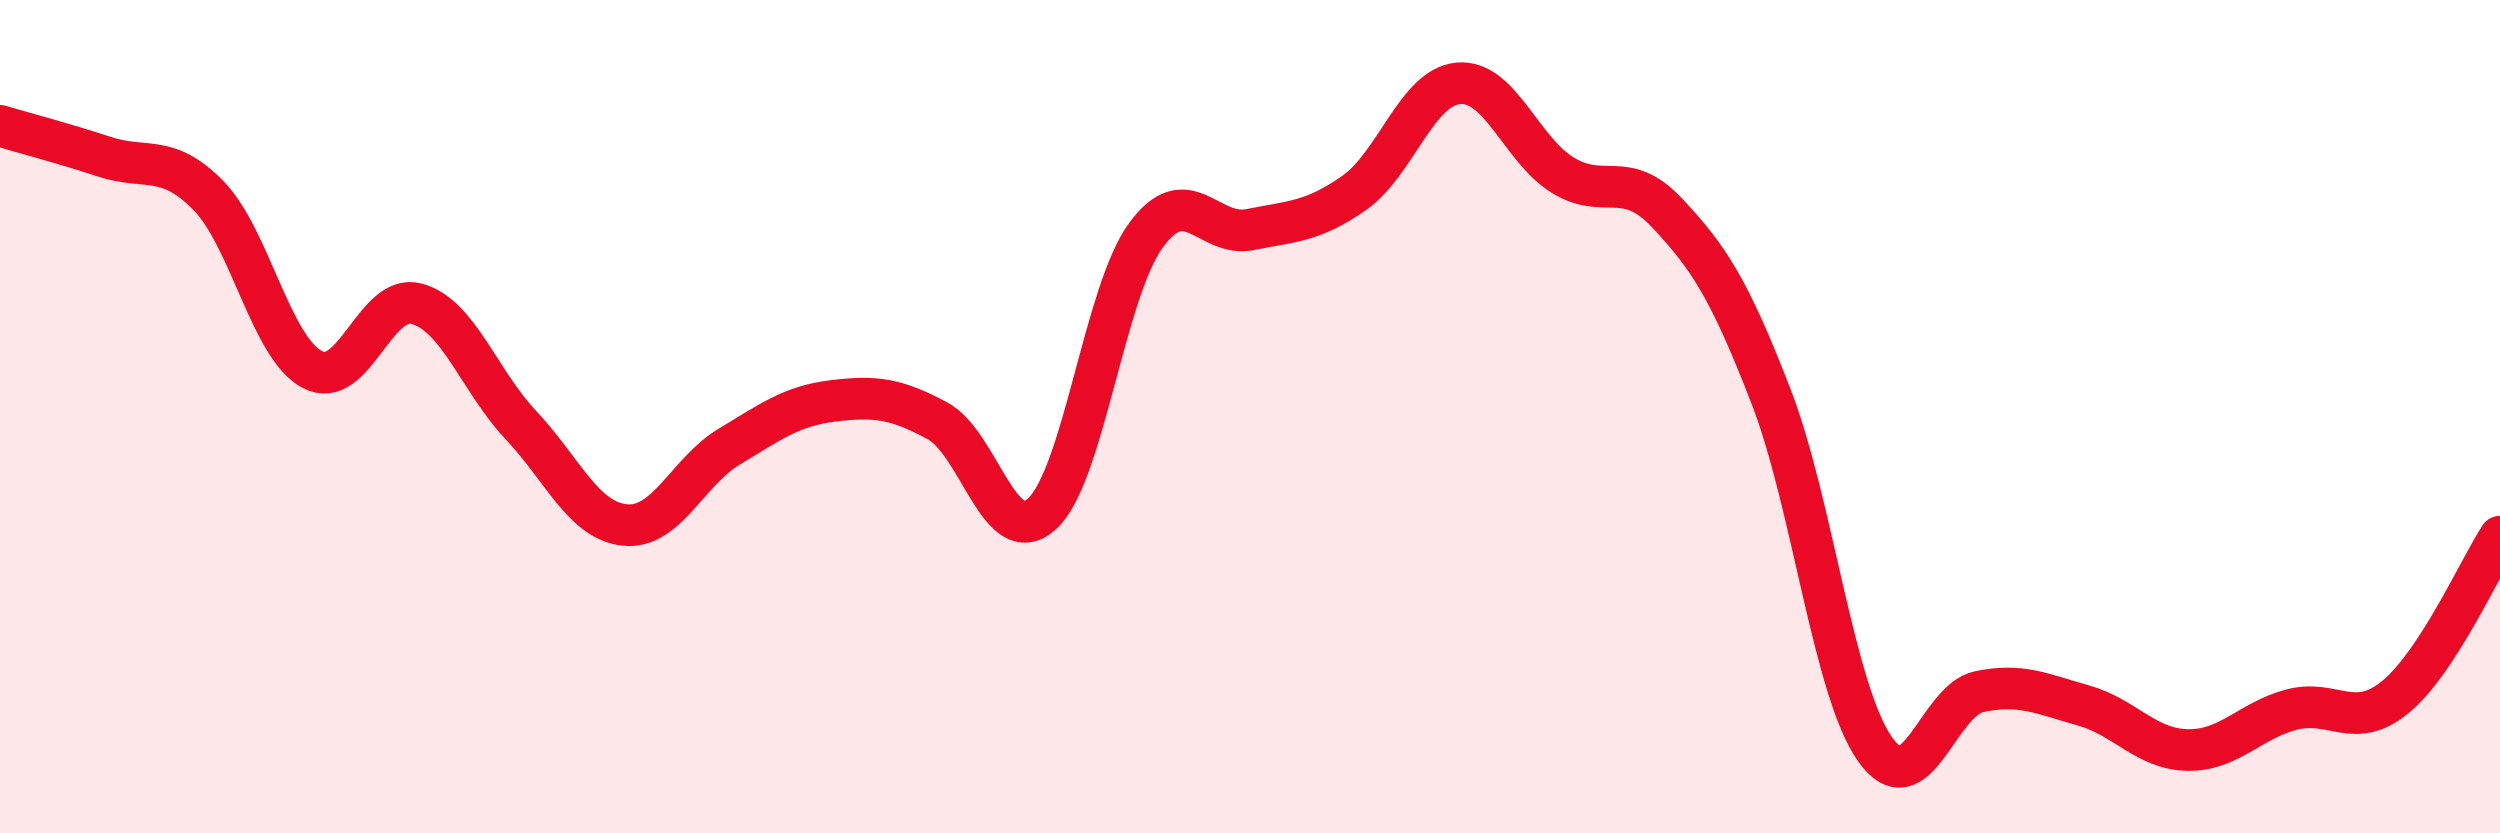
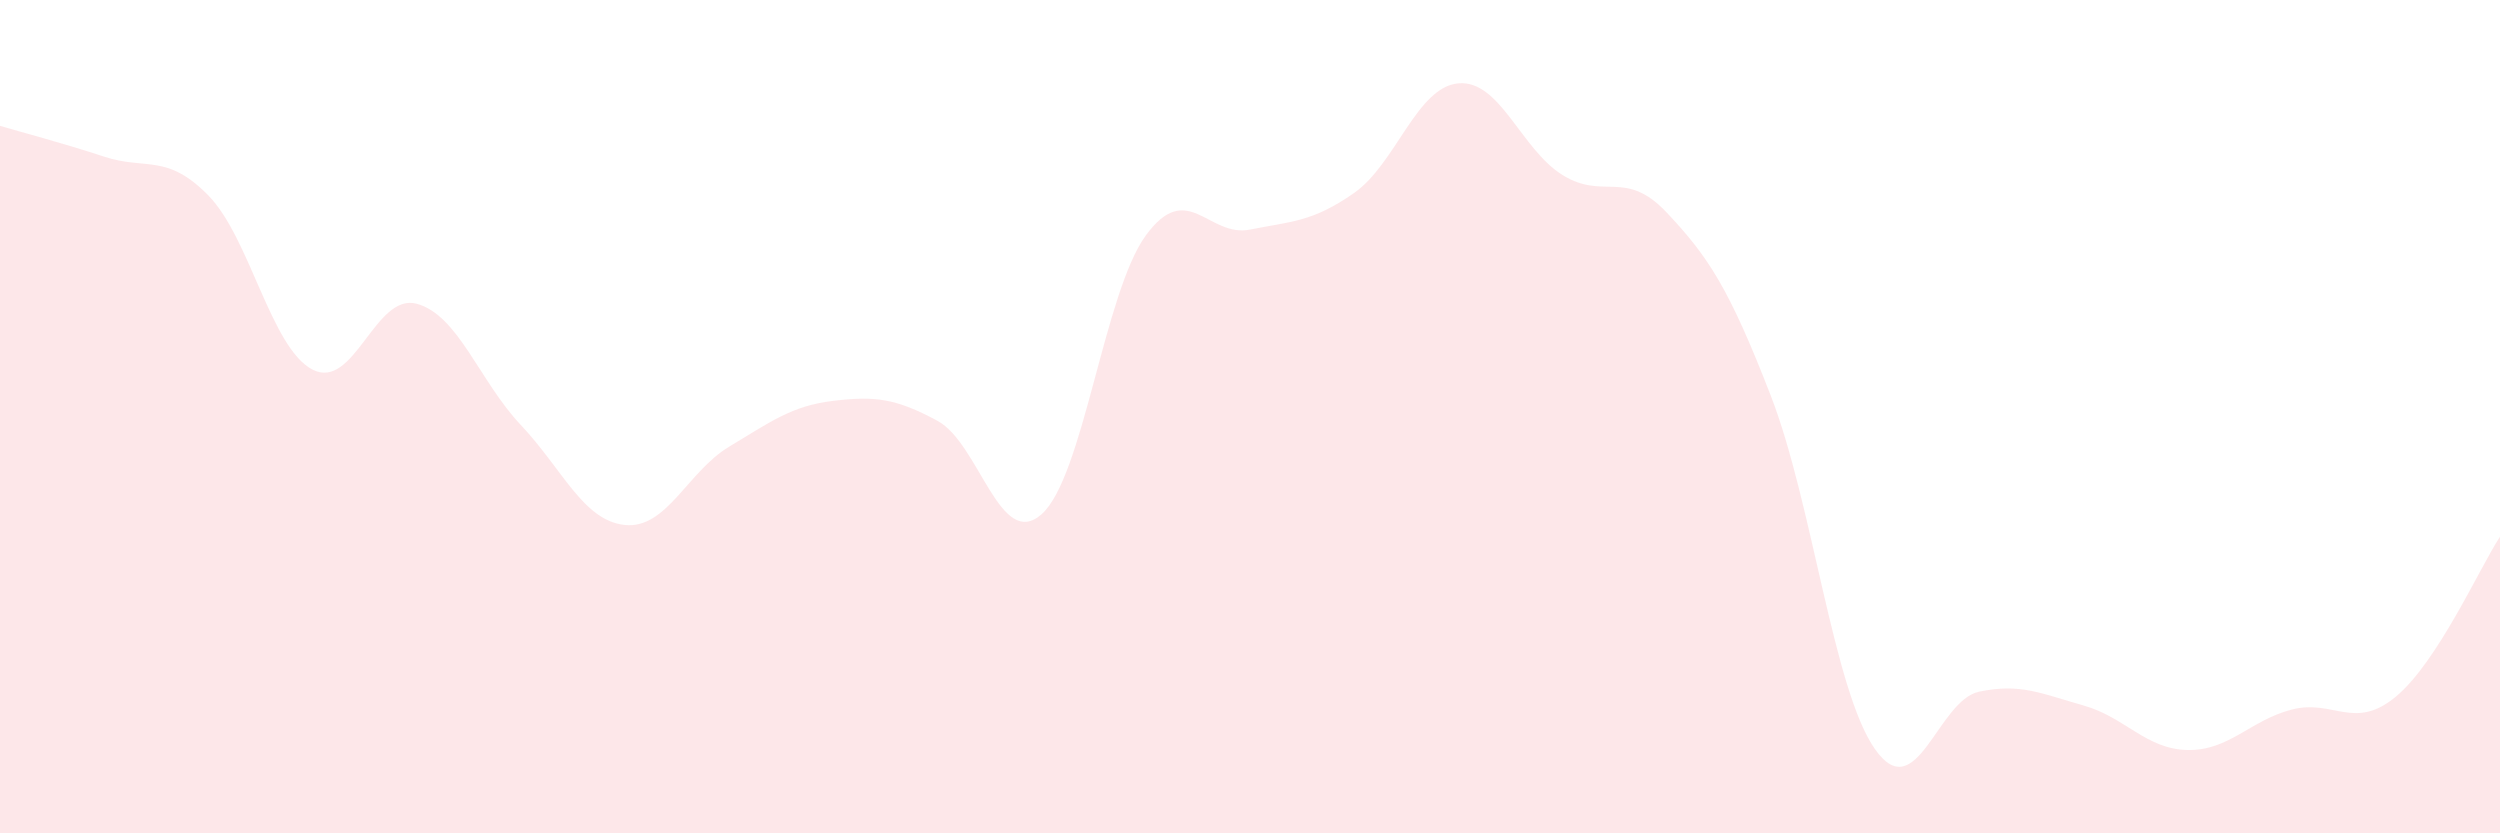
<svg xmlns="http://www.w3.org/2000/svg" width="60" height="20" viewBox="0 0 60 20">
  <path d="M 0,3.02 C 0.5,3.17 1.5,3.43 2.5,3.76 C 3.5,4.09 4,3.67 5,4.69 C 6,5.71 6.5,8.35 7.5,8.87 C 8.5,9.39 9,7.02 10,7.29 C 11,7.56 11.5,9.14 12.5,10.2 C 13.5,11.26 14,12.5 15,12.6 C 16,12.7 16.5,11.32 17.5,10.72 C 18.5,10.12 19,9.74 20,9.62 C 21,9.5 21.5,9.56 22.5,10.1 C 23.5,10.64 24,13.23 25,12.34 C 26,11.45 26.5,7.02 27.5,5.65 C 28.5,4.28 29,5.71 30,5.51 C 31,5.31 31.5,5.33 32.5,4.63 C 33.5,3.93 34,2.09 35,2 C 36,1.91 36.5,3.58 37.5,4.2 C 38.5,4.82 39,4.04 40,5.1 C 41,6.16 41.5,6.92 42.5,9.5 C 43.5,12.08 44,16.56 45,17.98 C 46,19.4 46.5,16.81 47.5,16.6 C 48.5,16.39 49,16.65 50,16.93 C 51,17.21 51.5,17.98 52.5,18 C 53.5,18.02 54,17.29 55,17.03 C 56,16.77 56.5,17.55 57.5,16.72 C 58.5,15.89 59.5,13.65 60,12.88L60 20L0 20Z" fill="#EB0A25" opacity="0.1" stroke-linecap="round" stroke-linejoin="round" />
-   <path d="M 0,3.02 C 0.5,3.17 1.5,3.43 2.5,3.76 C 3.5,4.09 4,3.67 5,4.69 C 6,5.71 6.5,8.35 7.5,8.87 C 8.5,9.39 9,7.02 10,7.29 C 11,7.56 11.5,9.14 12.5,10.2 C 13.5,11.26 14,12.5 15,12.6 C 16,12.7 16.5,11.32 17.5,10.72 C 18.5,10.12 19,9.74 20,9.62 C 21,9.5 21.5,9.56 22.5,10.1 C 23.5,10.64 24,13.23 25,12.34 C 26,11.45 26.5,7.02 27.5,5.65 C 28.5,4.28 29,5.71 30,5.51 C 31,5.31 31.5,5.33 32.5,4.63 C 33.5,3.93 34,2.09 35,2 C 36,1.91 36.5,3.58 37.5,4.2 C 38.5,4.82 39,4.04 40,5.1 C 41,6.16 41.5,6.92 42.5,9.5 C 43.5,12.08 44,16.56 45,17.98 C 46,19.4 46.5,16.81 47.5,16.6 C 48.5,16.39 49,16.65 50,16.93 C 51,17.21 51.5,17.98 52.5,18 C 53.5,18.02 54,17.29 55,17.03 C 56,16.77 56.5,17.55 57.5,16.72 C 58.5,15.89 59.5,13.65 60,12.88" stroke="#EB0A25" stroke-width="1" fill="none" stroke-linecap="round" stroke-linejoin="round" />
</svg>